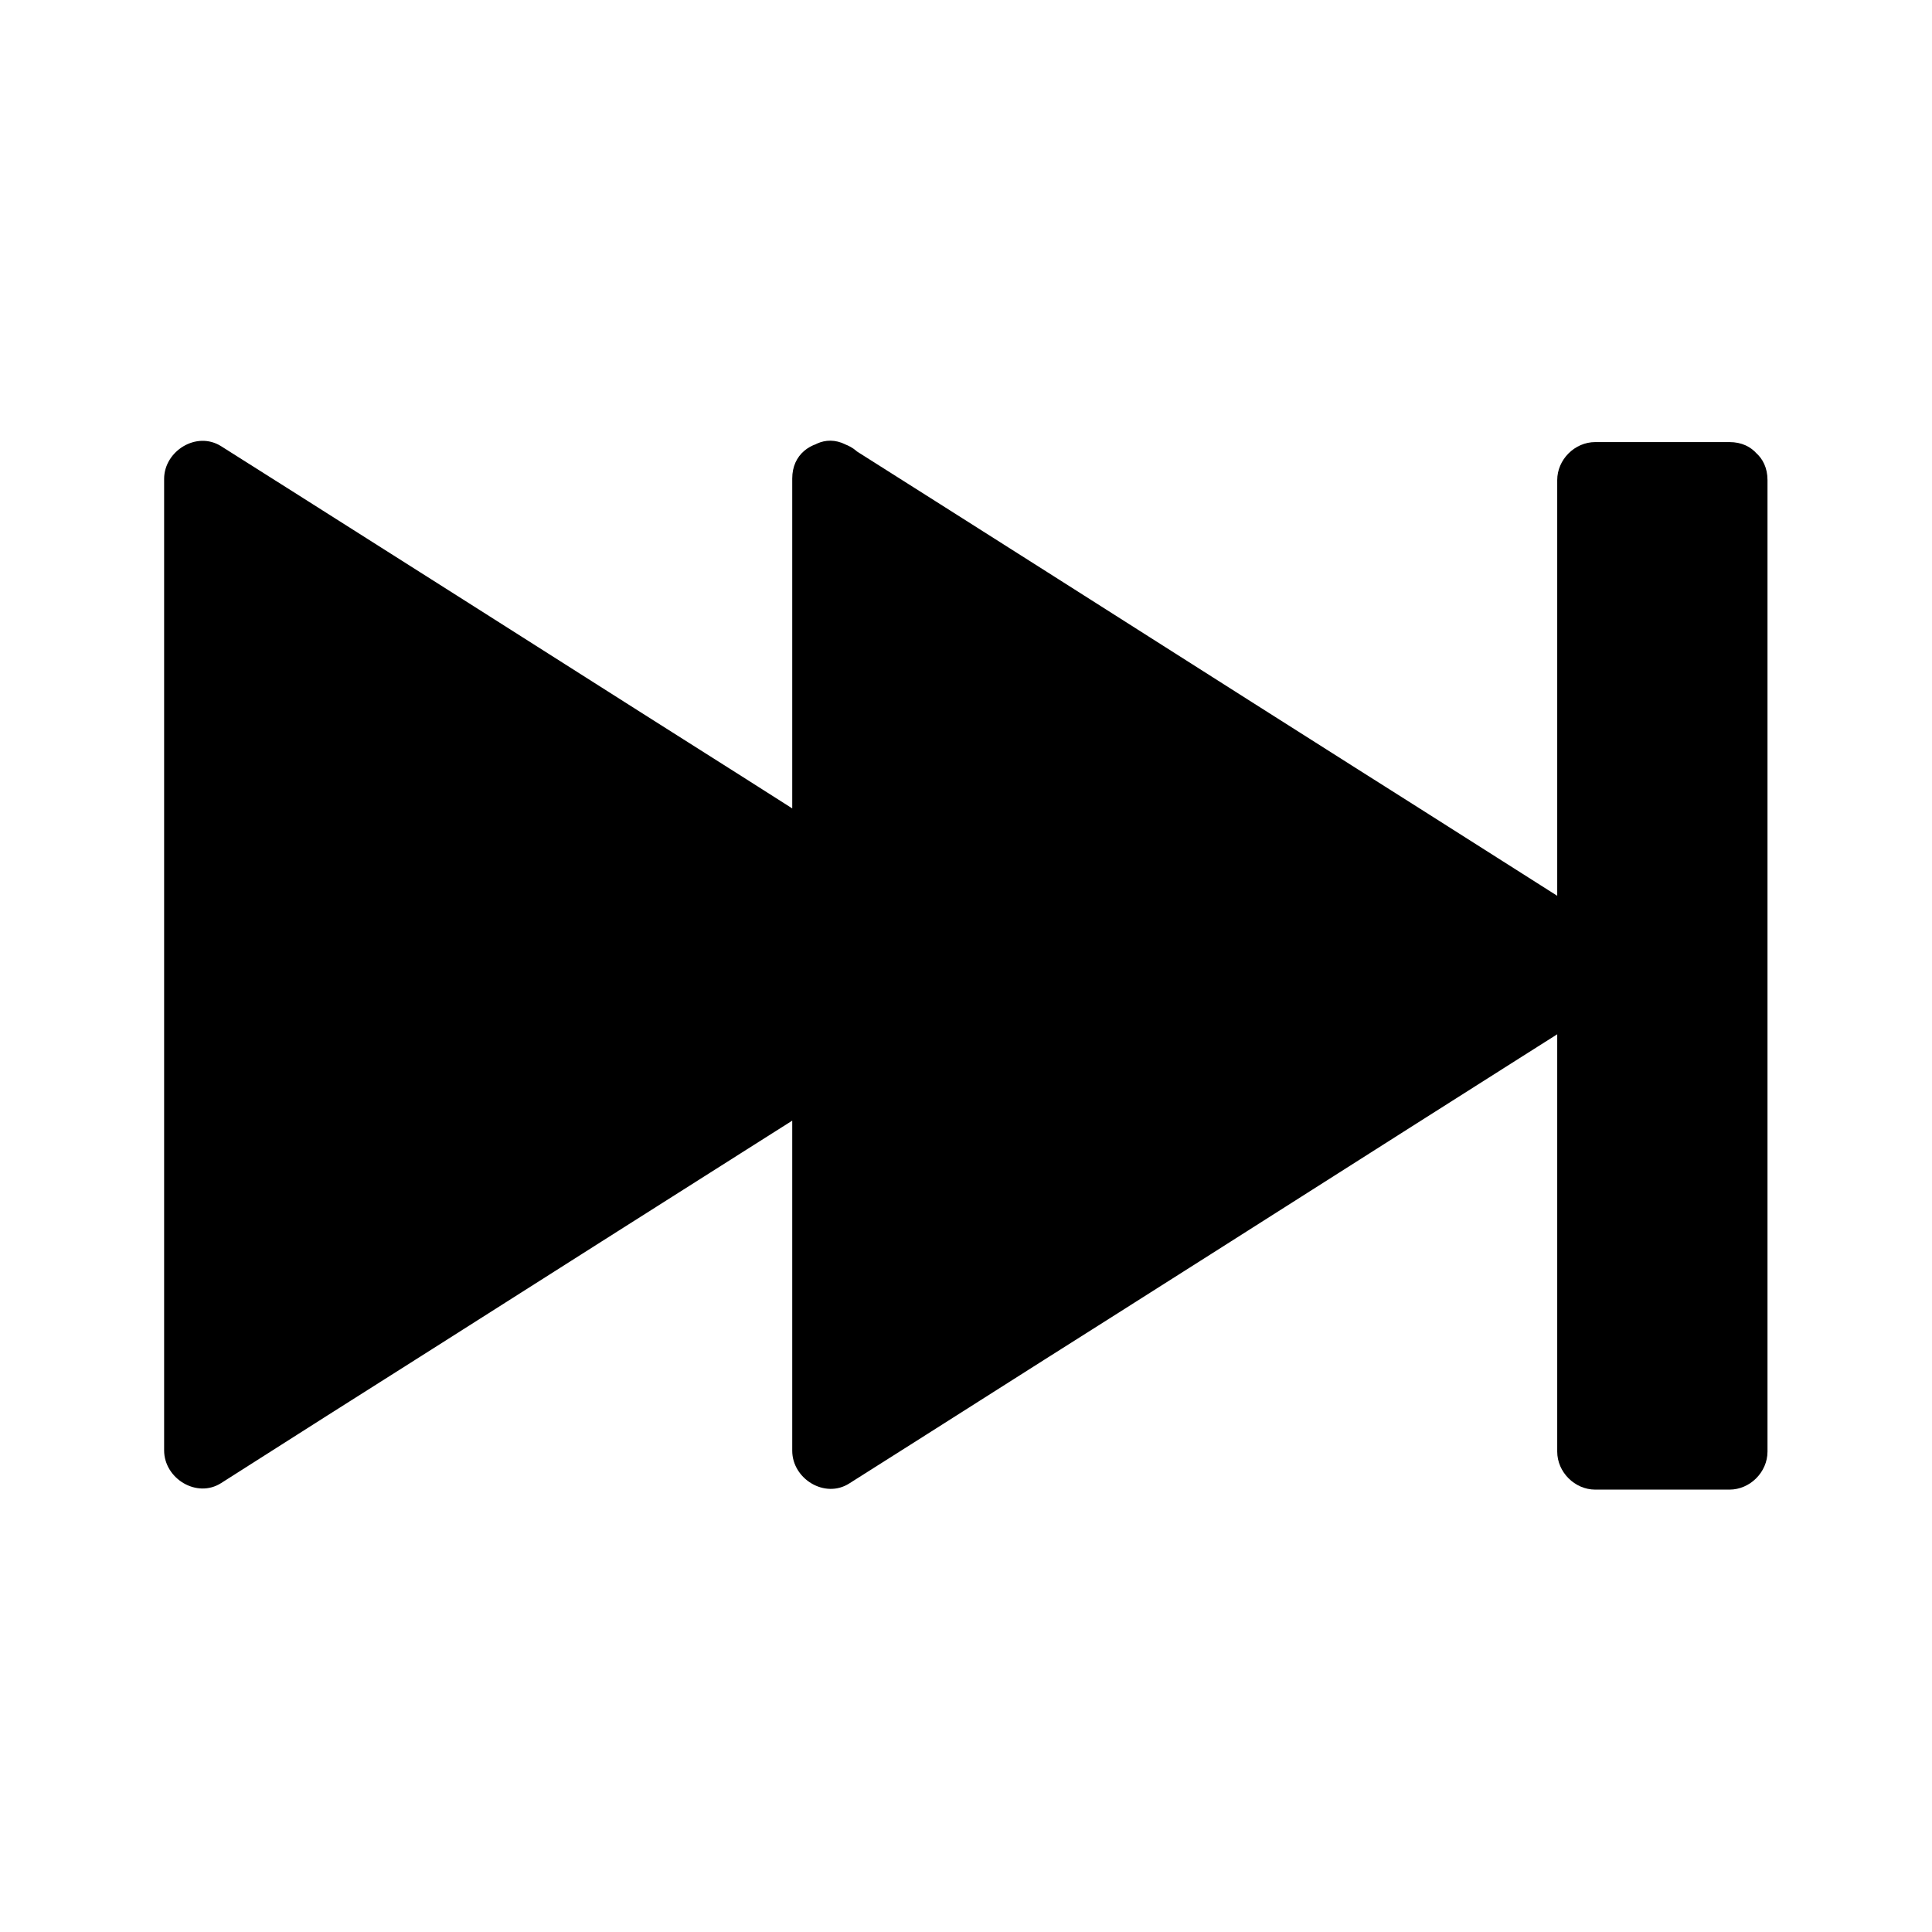
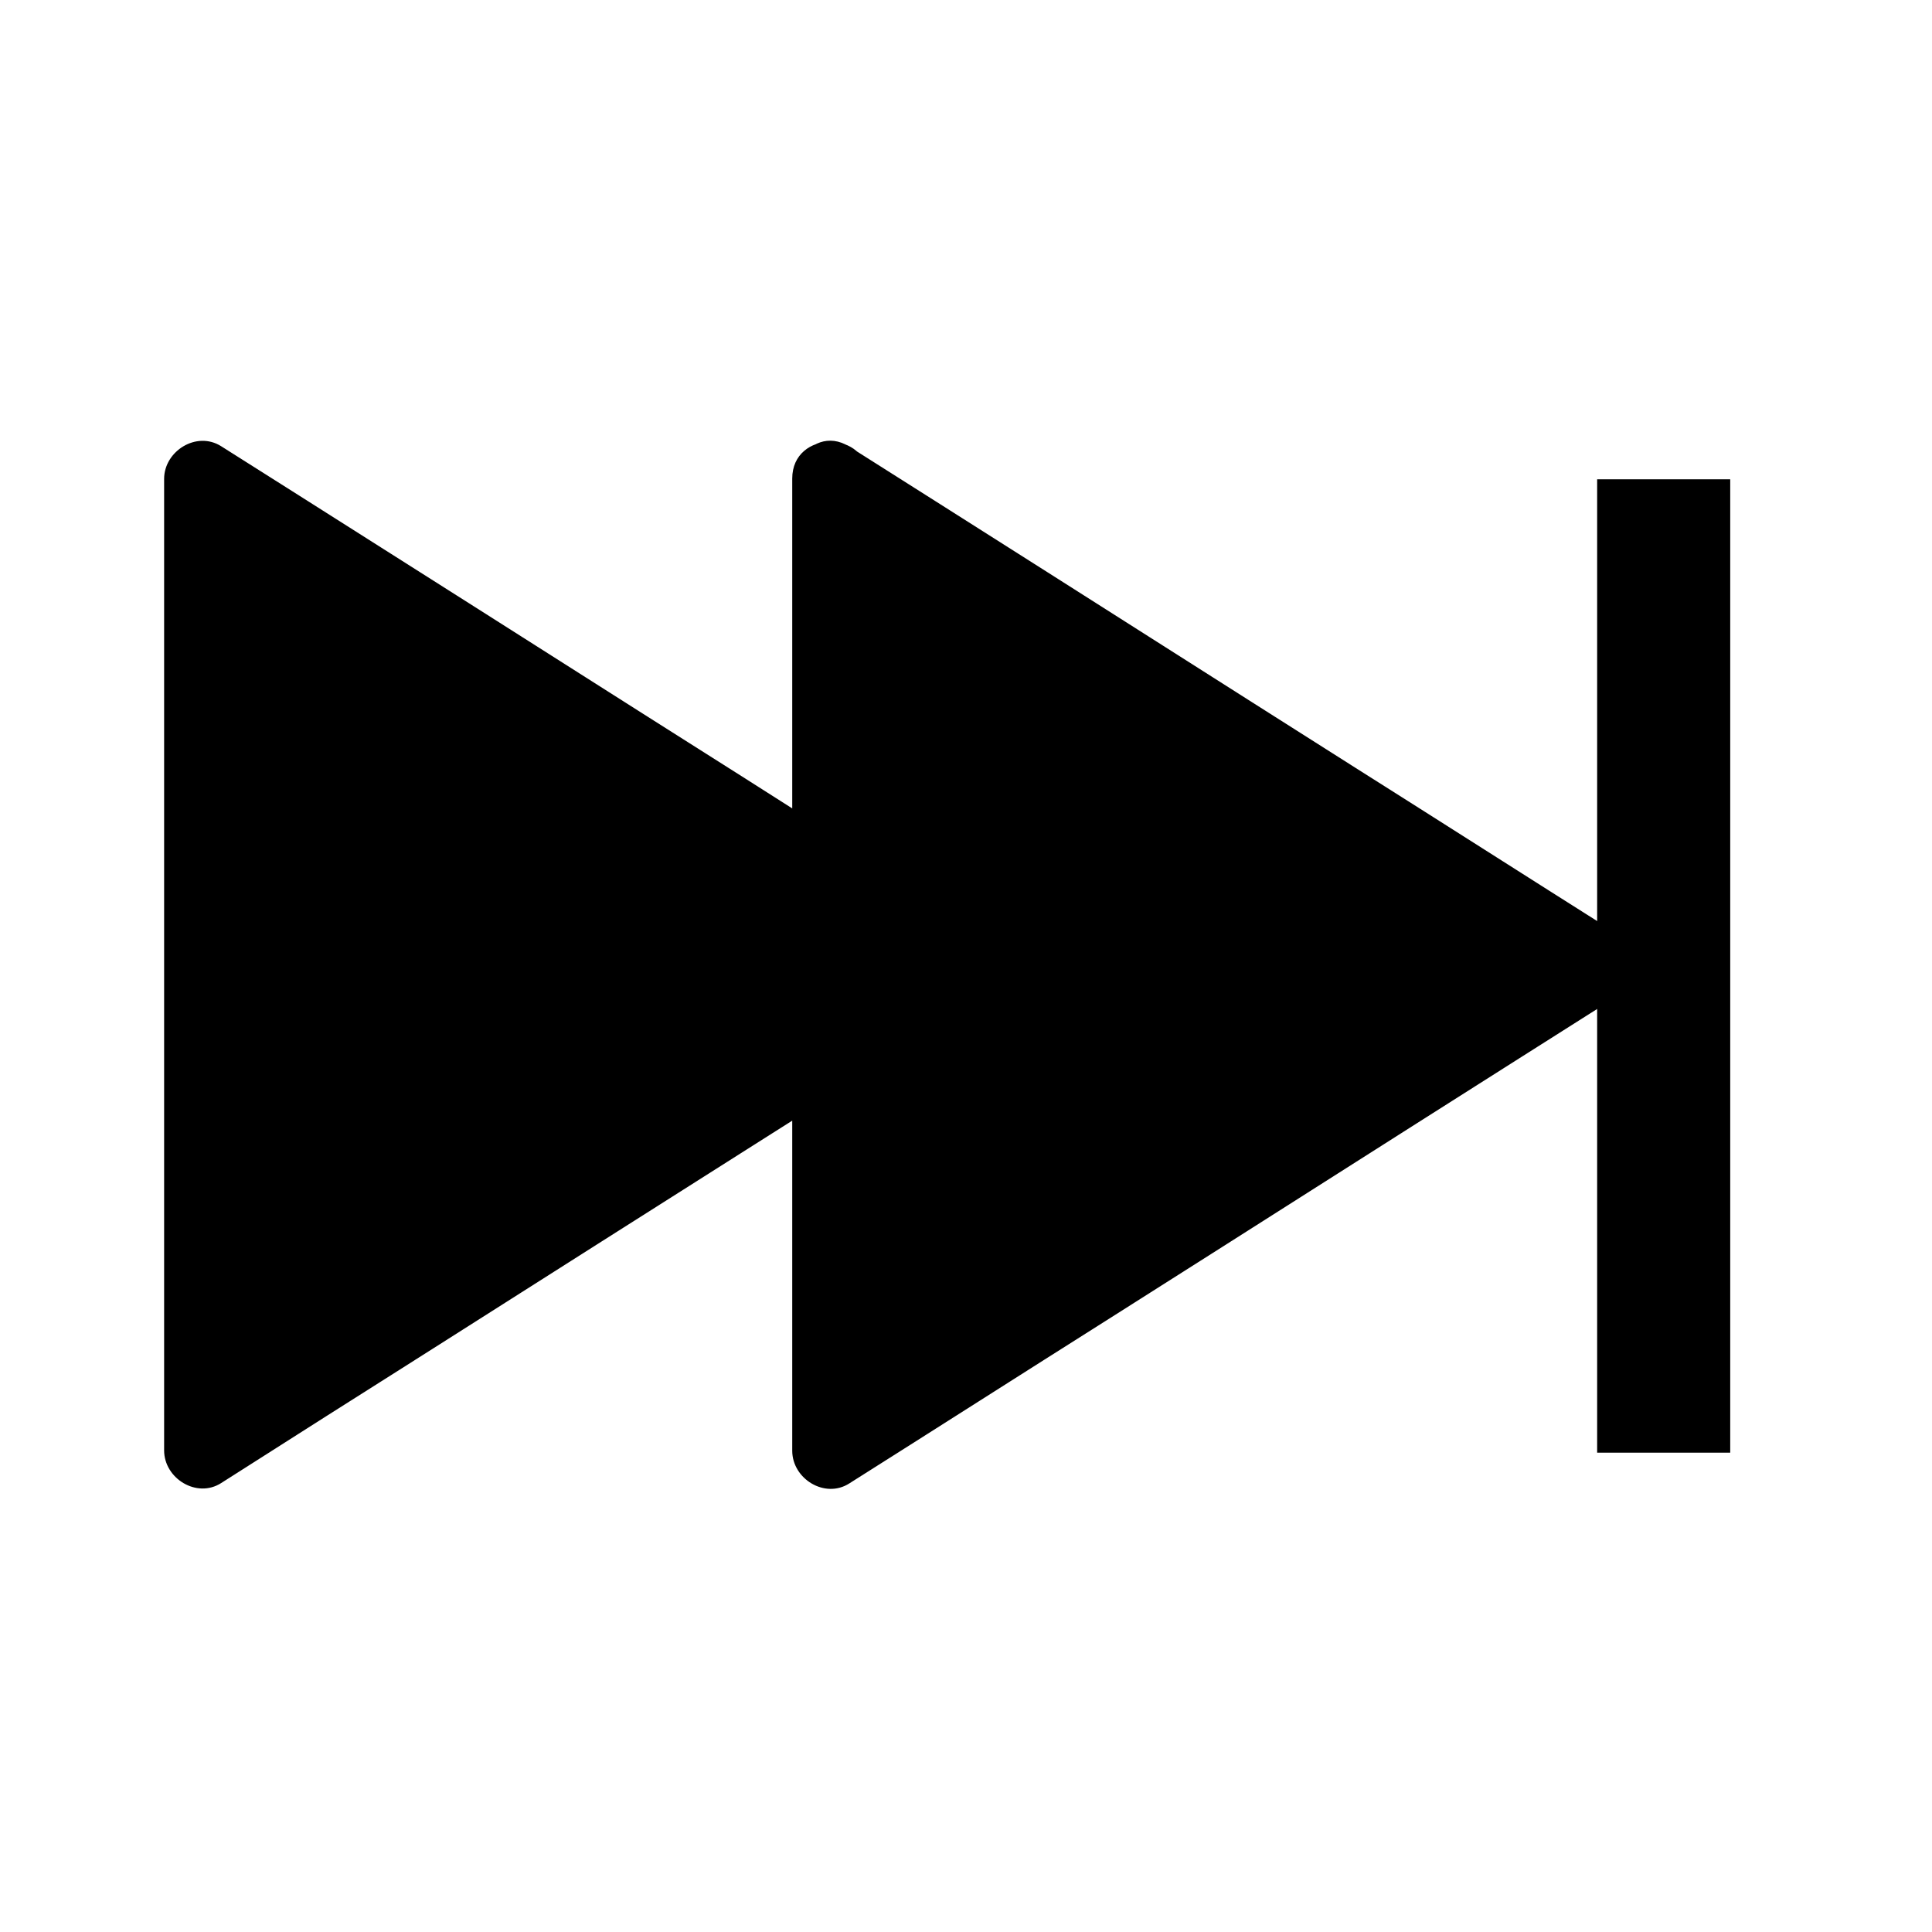
<svg xmlns="http://www.w3.org/2000/svg" fill="#000000" width="800px" height="800px" version="1.1" viewBox="144 144 512 512">
  <g>
    <path d="m567.26 271.02h35.266v257.95h-35.266z" />
-     <path d="m592.25 271.23v87.16 138.75 31.539l10.078-10.078h-35.57l10.078 10.078v-87.16-138.75-31.539c-3.324 3.324-6.75 6.75-10.078 10.078h35.57c13 0 13-20.152 0-20.152h-35.57c-5.441 0-10.078 4.637-10.078 10.078v87.16 138.75 31.539c0 5.441 4.637 10.078 10.078 10.078h35.57c5.441 0 10.078-4.637 10.078-10.078v-87.16-138.75-31.539c-0.004-13.004-20.156-13.004-20.156-0.004z" />
    <path d="m363.72 271.23 202.73 128.77-202.73 128.67v-105.6l-166.25 105.6v-257.45l166.25 105.6z" />
    <path d="m358.99 279.89c22.973 14.508 45.848 29.121 68.82 43.629 36.273 22.973 72.449 46.047 108.72 69.023 8.465 5.34 16.828 10.68 25.293 16.02v-17.434c-22.973 14.508-45.848 29.121-68.82 43.629-36.273 22.973-72.449 46.047-108.72 69.023-8.465 5.34-16.828 10.68-25.293 16.02 5.039 2.922 10.078 5.844 15.113 8.664v-92.398-13.301c0-7.457-8.664-12.797-15.113-8.664-18.641 11.891-37.383 23.781-56.023 35.57-29.926 19.043-59.852 37.988-89.879 57.031-6.852 4.332-13.703 8.664-20.555 13 5.039 2.922 10.078 5.844 15.113 8.664v-87.16-138.75-31.539c-5.039 2.922-10.078 5.844-15.113 8.664 18.641 11.891 37.383 23.781 56.023 35.57 29.926 19.043 59.852 37.988 89.879 57.031 6.852 4.332 13.703 8.664 20.555 13 6.551 4.133 15.113-1.309 15.113-8.664v-92.398-13.301c0-13-20.152-13-20.152 0v92.398 13.301c5.039-2.922 10.078-5.844 15.113-8.664-18.641-11.891-37.383-23.781-56.023-35.57-29.926-19.043-59.852-37.988-89.879-57.031-6.852-4.332-13.703-8.664-20.555-13-6.551-4.133-15.113 1.309-15.113 8.664v87.16 138.75 31.539c0 7.457 8.664 12.797 15.113 8.664 18.641-11.891 37.383-23.781 56.023-35.57 29.926-19.043 59.852-37.988 89.879-57.031 6.852-4.332 13.703-8.664 20.555-13-5.039-2.922-10.078-5.844-15.113-8.664v92.398 13.301c0 7.457 8.664 12.797 15.113 8.664 22.973-14.508 45.848-29.121 68.82-43.629 36.273-22.973 72.449-46.047 108.72-69.023 8.465-5.34 16.828-10.68 25.293-16.02 6.551-4.133 6.551-13.301 0-17.434-22.973-14.508-45.848-29.121-68.82-43.629-36.273-22.973-72.449-46.047-108.72-69.023-8.465-5.34-16.828-10.68-25.293-16.02-10.879-6.844-21.059 10.586-10.074 17.539z" />
  </g>
</svg>